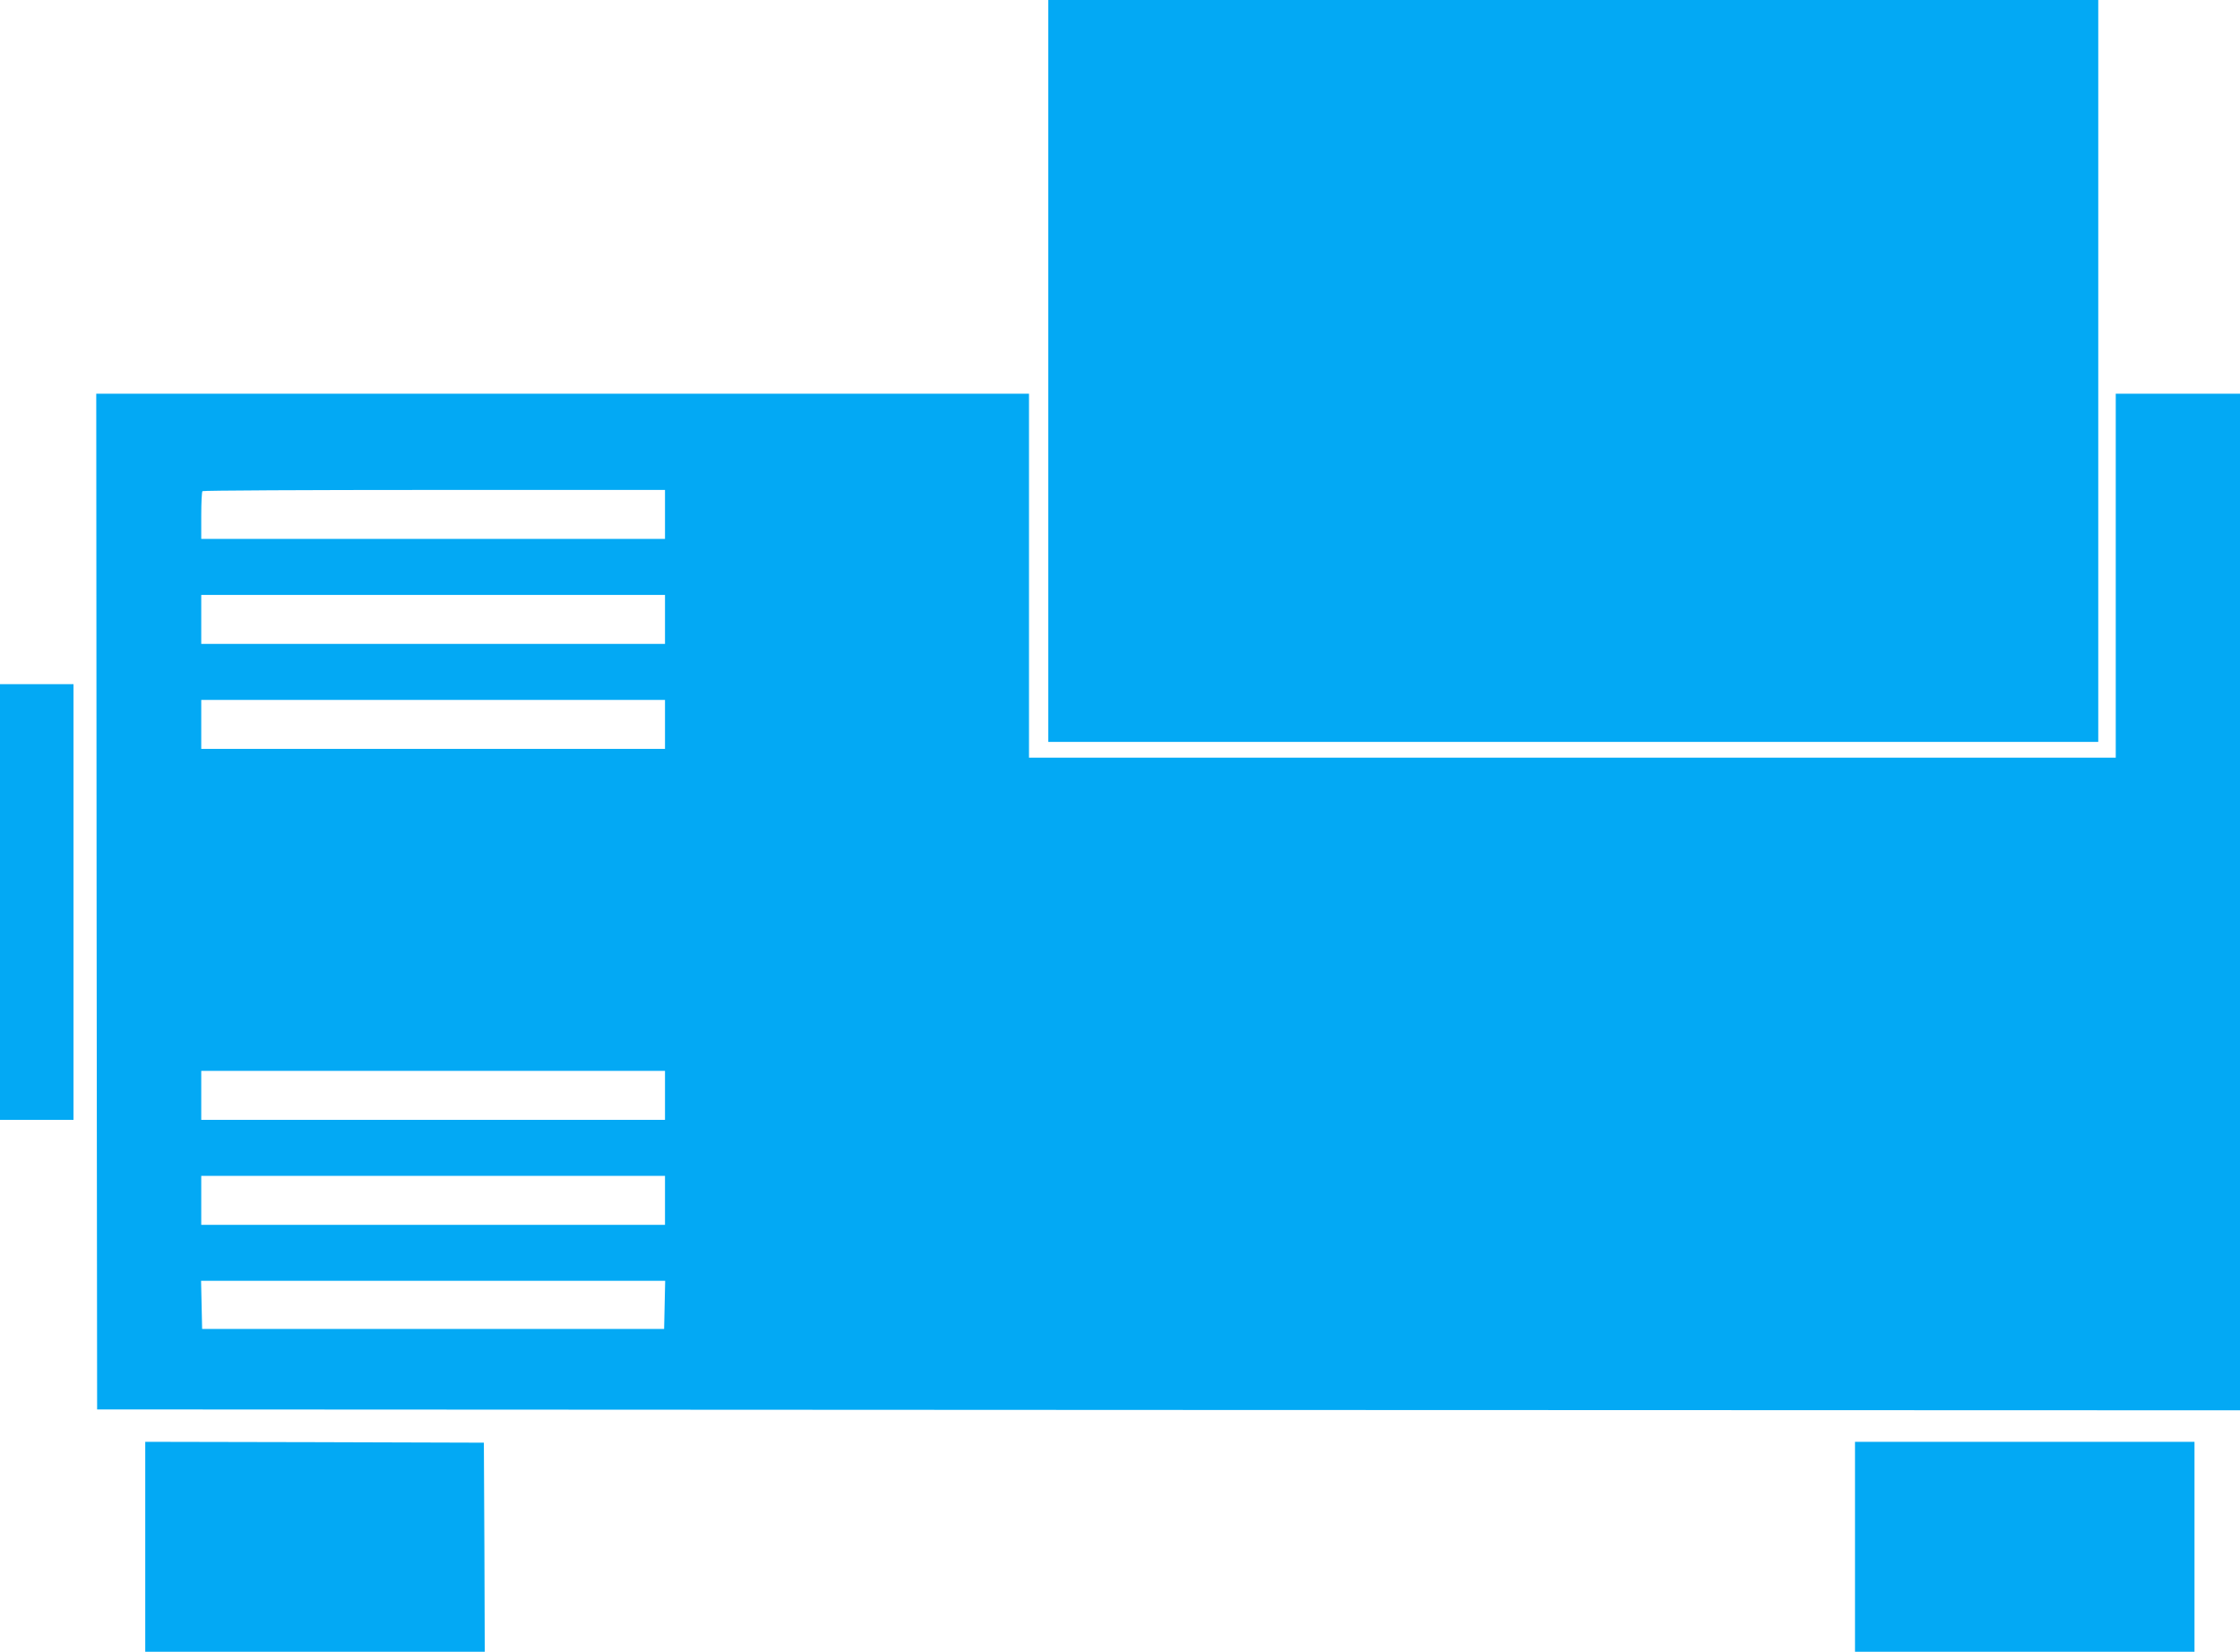
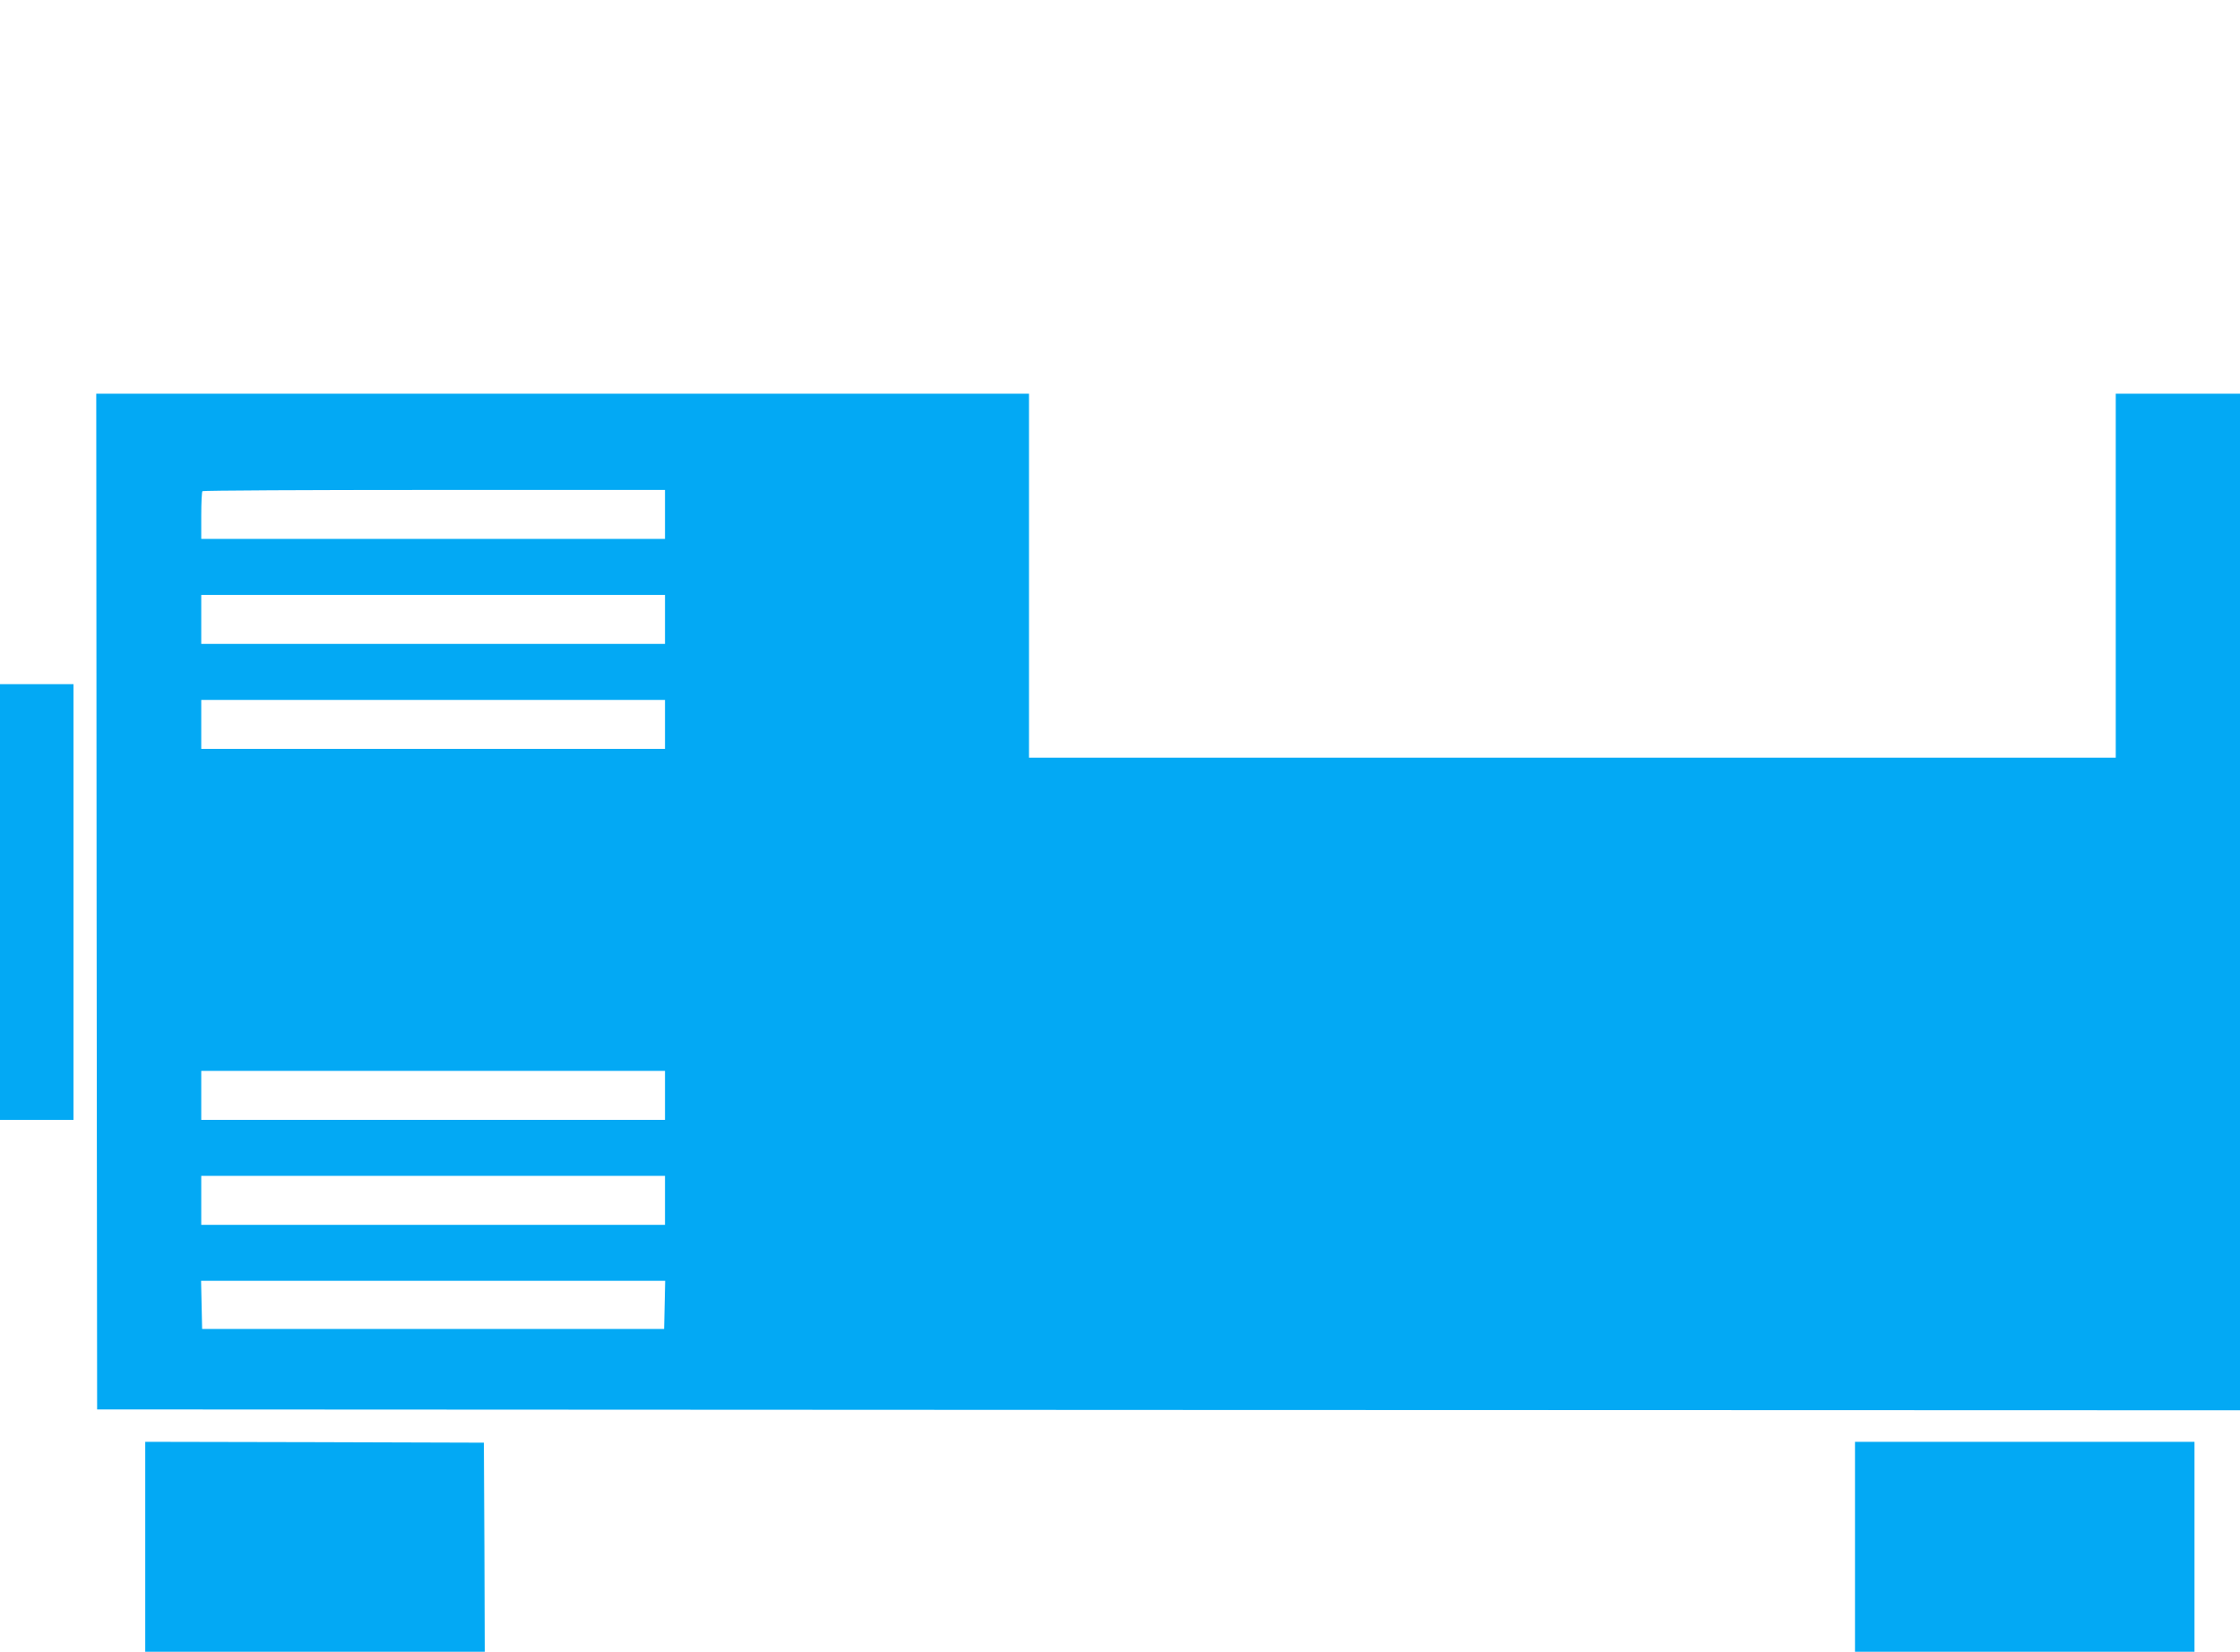
<svg xmlns="http://www.w3.org/2000/svg" version="1.0" width="1280pt" height="944pt" viewBox="0 0 1280 944" preserveAspectRatio="xMidYMid meet">
  <g transform="translate(0,944) scale(0.1,-0.1)" fill="#03a9f4" stroke="none">
-     <path d="M5990 7320 l0 -2120 3000 0 3000 0 0 2120 0 2120 -3000 0 -3000 0 0 -2120z" />
    <path d="M552 4288 l3 -2903 6122 -3 6123 -2 0 2905 0 2905 -355 0 -355 0 0 -1040 0 -1040 -3105 0 -3105 0 0 1040 0 1040 -2665 0 -2665 0 2 -2902z m3248 2212 l0 -140 -1325 0 -1325 0 0 133 c0 74 3 137 7 140 3 4 600 7 1325 7 l1318 0 0 -140z m0 -600 l0 -140 -1325 0 -1325 0 0 140 0 140 1325 0 1325 0 0 -140z m0 -600 l0 -140 -1325 0 -1325 0 0 140 0 140 1325 0 1325 0 0 -140z m0 -2120 l0 -140 -1325 0 -1325 0 0 140 0 140 1325 0 1325 0 0 -140z m0 -600 l0 -140 -1325 0 -1325 0 0 140 0 140 1325 0 1325 0 0 -140z m-2 -597 l-3 -138 -1320 0 -1320 0 -3 138 -3 137 1326 0 1326 0 -3 -137z" />
    <path d="M0 4285 l0 -1245 210 0 210 0 0 1245 0 1245 -210 0 -210 0 0 -1245z" />
    <path d="M830 600 l0 -600 970 0 970 0 -2 598 -3 597 -967 3 -968 2 0 -600z" />
    <path d="M10600 600 l0 -600 970 0 970 0 0 600 0 600 -970 0 -970 0 0 -600z" />
  </g>
</svg>